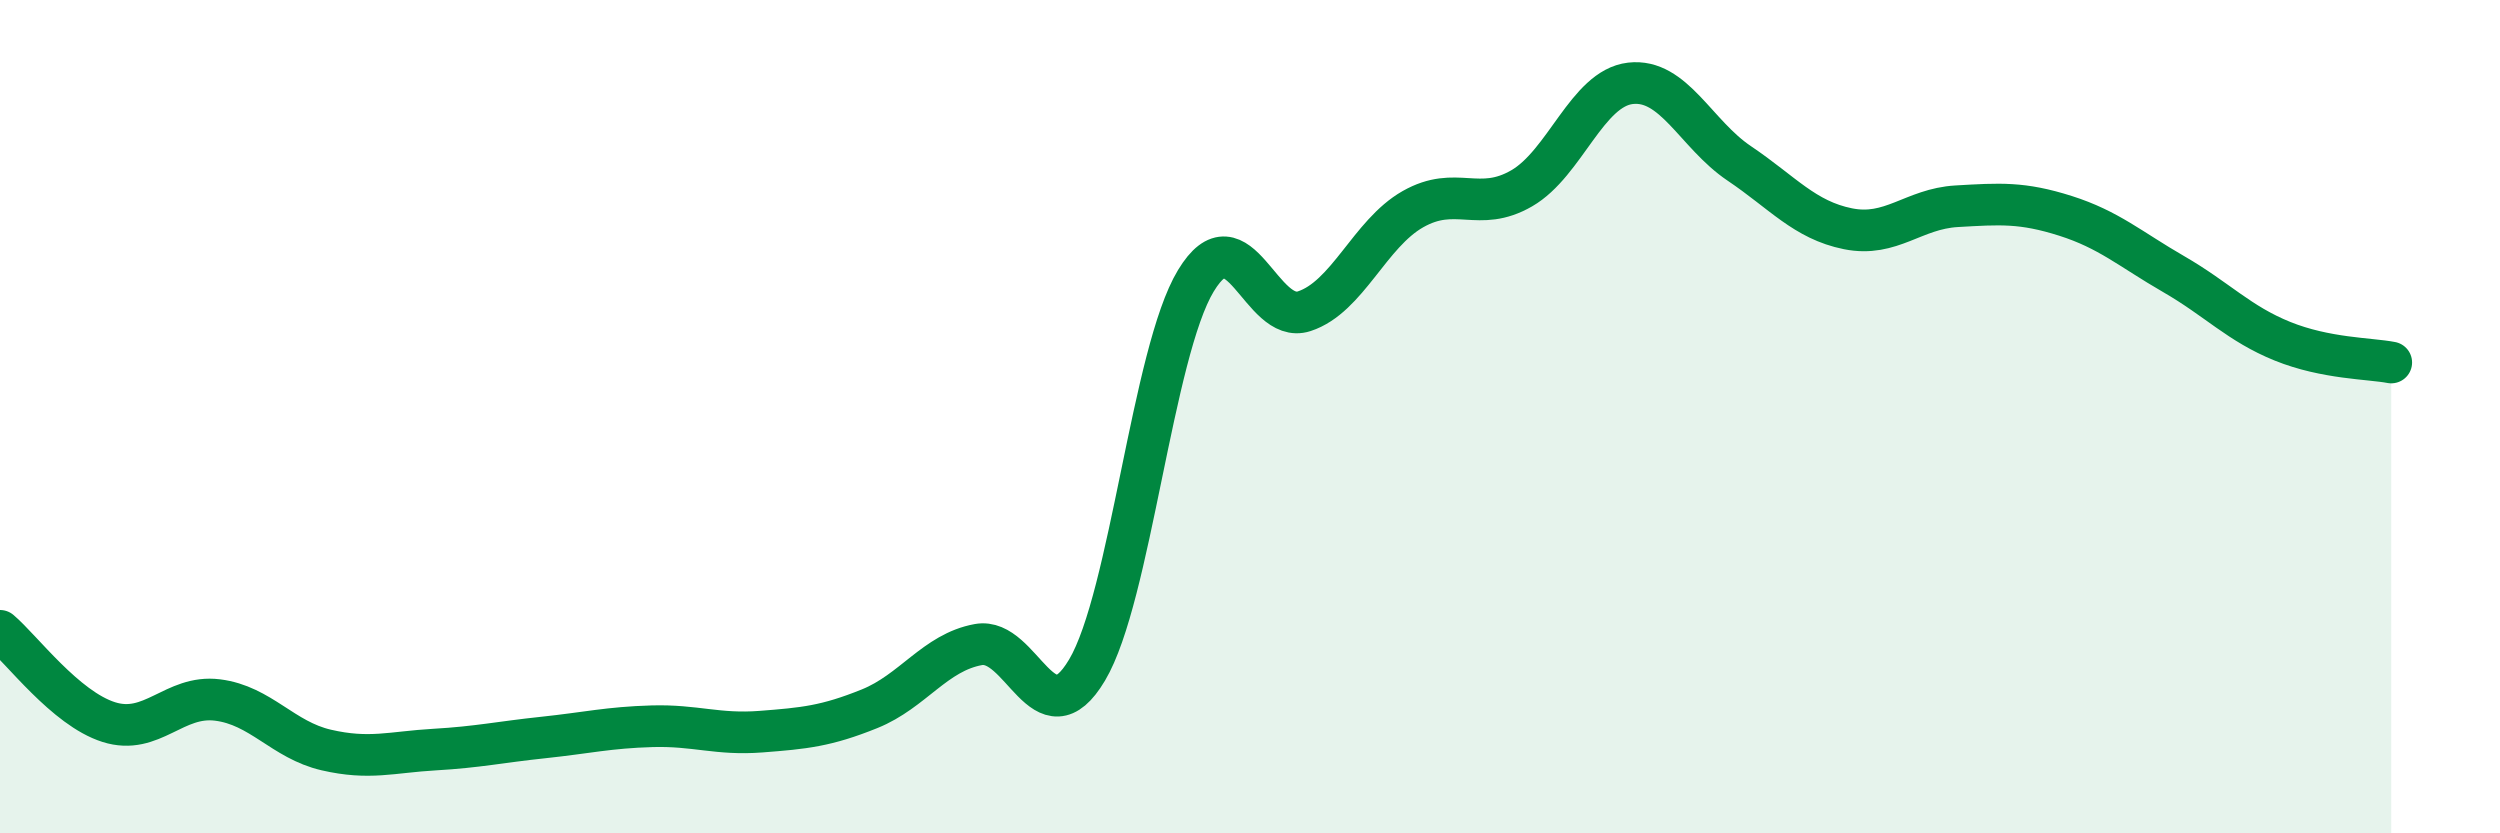
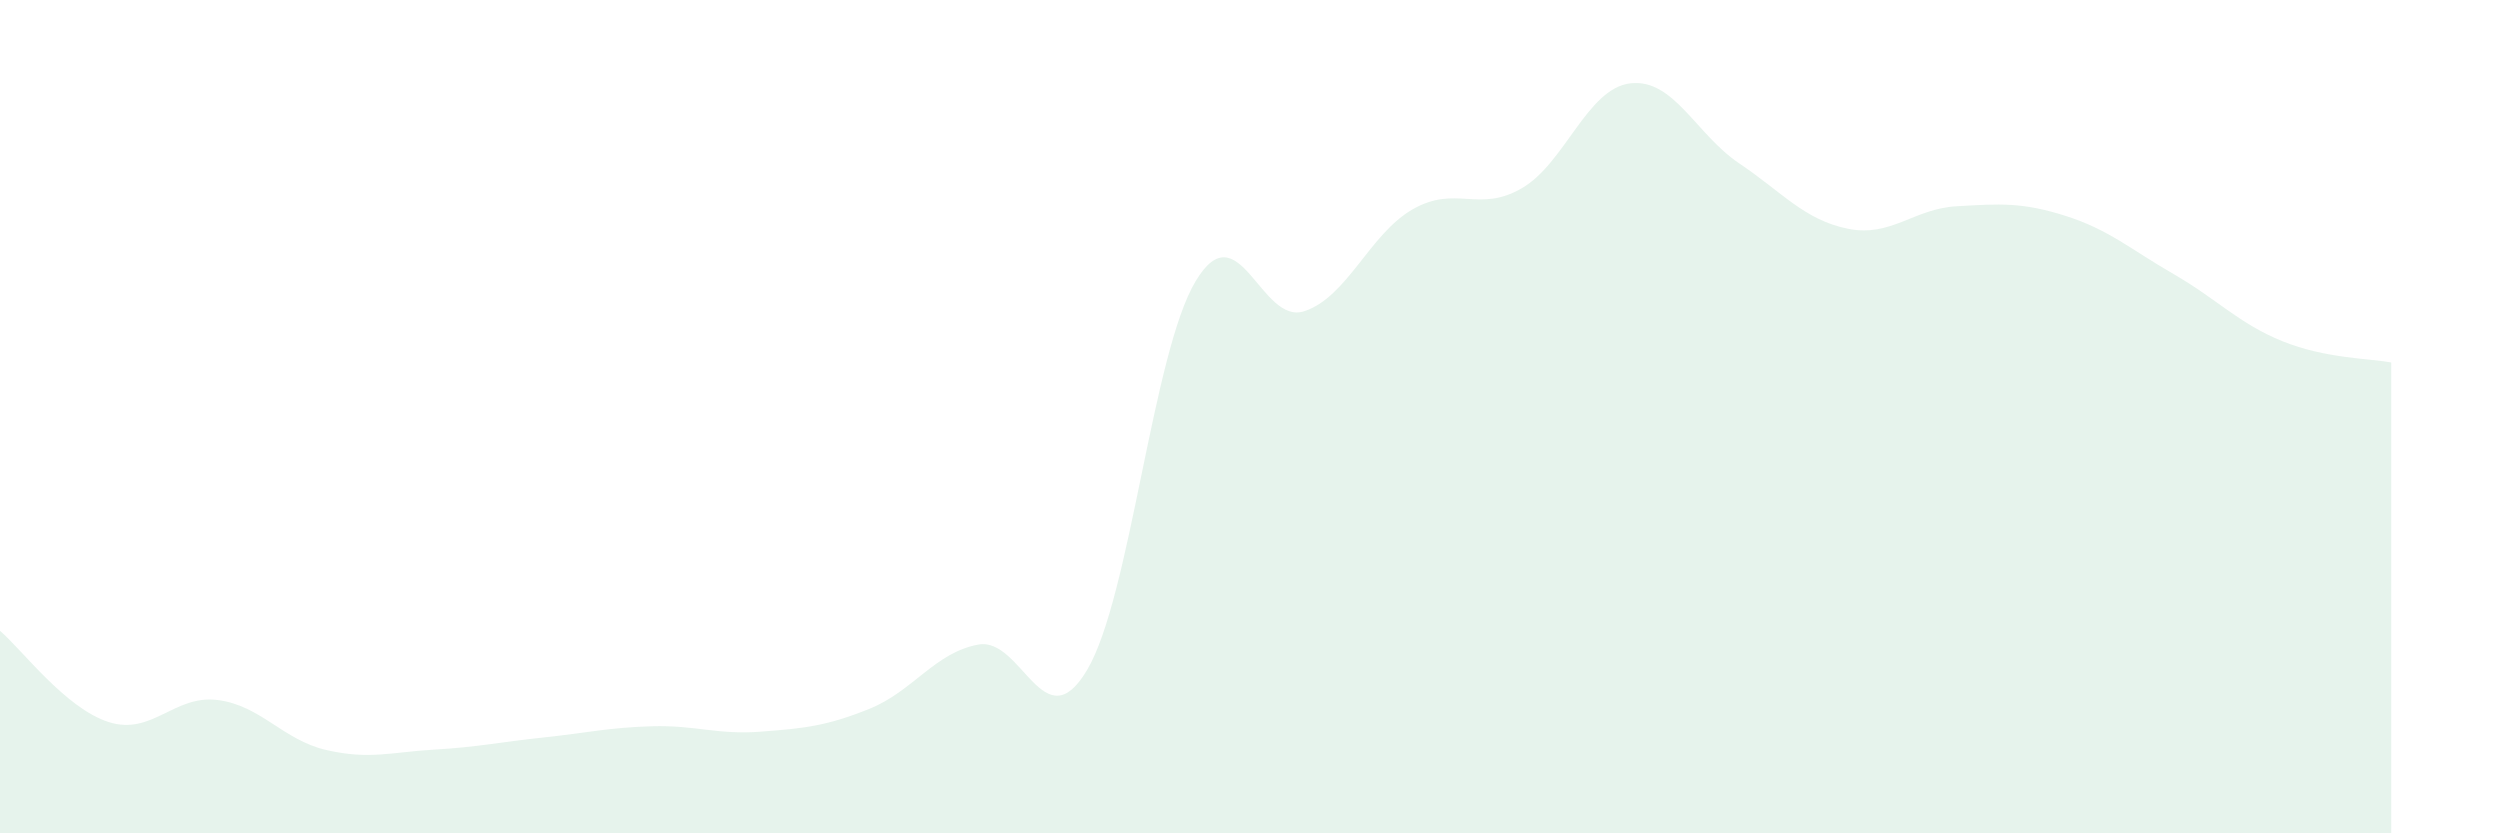
<svg xmlns="http://www.w3.org/2000/svg" width="60" height="20" viewBox="0 0 60 20">
  <path d="M 0,15.14 C 0.52,15.58 1.57,17 2.61,17.33 C 3.65,17.66 4.18,16.67 5.22,16.8 C 6.26,16.93 6.79,17.76 7.83,18 C 8.87,18.24 9.39,18.05 10.43,17.99 C 11.47,17.93 12,17.81 13.04,17.7 C 14.08,17.59 14.61,17.46 15.65,17.43 C 16.69,17.4 17.22,17.64 18.26,17.56 C 19.3,17.48 19.83,17.43 20.87,17.01 C 21.91,16.59 22.44,15.66 23.48,15.47 C 24.52,15.28 25.05,17.83 26.09,16.08 C 27.13,14.33 27.66,8.46 28.7,6.74 C 29.74,5.02 30.26,7.81 31.3,7.47 C 32.34,7.13 32.87,5.61 33.91,5.02 C 34.95,4.43 35.48,5.12 36.52,4.52 C 37.56,3.92 38.09,2.12 39.13,2 C 40.17,1.88 40.7,3.22 41.74,3.92 C 42.78,4.62 43.31,5.28 44.35,5.49 C 45.39,5.7 45.92,5.01 46.96,4.95 C 48,4.89 48.53,4.85 49.57,5.18 C 50.61,5.51 51.13,5.98 52.17,6.58 C 53.21,7.18 53.74,7.77 54.78,8.19 C 55.82,8.61 56.87,8.6 57.39,8.7L57.39 20L0 20Z" fill="#008740" opacity="0.1" stroke-linecap="round" stroke-linejoin="round" />
-   <path d="M 0,15.14 C 0.52,15.58 1.57,17 2.61,17.33 C 3.65,17.66 4.18,16.67 5.22,16.8 C 6.26,16.93 6.79,17.76 7.83,18 C 8.87,18.24 9.39,18.05 10.43,17.99 C 11.47,17.93 12,17.81 13.04,17.7 C 14.08,17.59 14.61,17.46 15.65,17.43 C 16.69,17.4 17.22,17.64 18.26,17.56 C 19.3,17.48 19.83,17.43 20.87,17.01 C 21.91,16.59 22.44,15.66 23.48,15.47 C 24.52,15.28 25.05,17.83 26.09,16.08 C 27.13,14.33 27.66,8.46 28.7,6.74 C 29.74,5.02 30.26,7.81 31.3,7.47 C 32.34,7.13 32.87,5.61 33.91,5.02 C 34.95,4.43 35.48,5.12 36.52,4.52 C 37.56,3.92 38.09,2.12 39.13,2 C 40.17,1.88 40.7,3.22 41.74,3.92 C 42.78,4.62 43.31,5.28 44.35,5.49 C 45.39,5.7 45.92,5.01 46.96,4.95 C 48,4.89 48.53,4.85 49.57,5.18 C 50.61,5.51 51.13,5.98 52.17,6.58 C 53.21,7.18 53.74,7.77 54.78,8.19 C 55.82,8.61 56.87,8.6 57.39,8.7" stroke="#008740" stroke-width="1" fill="none" stroke-linecap="round" stroke-linejoin="round" />
</svg>